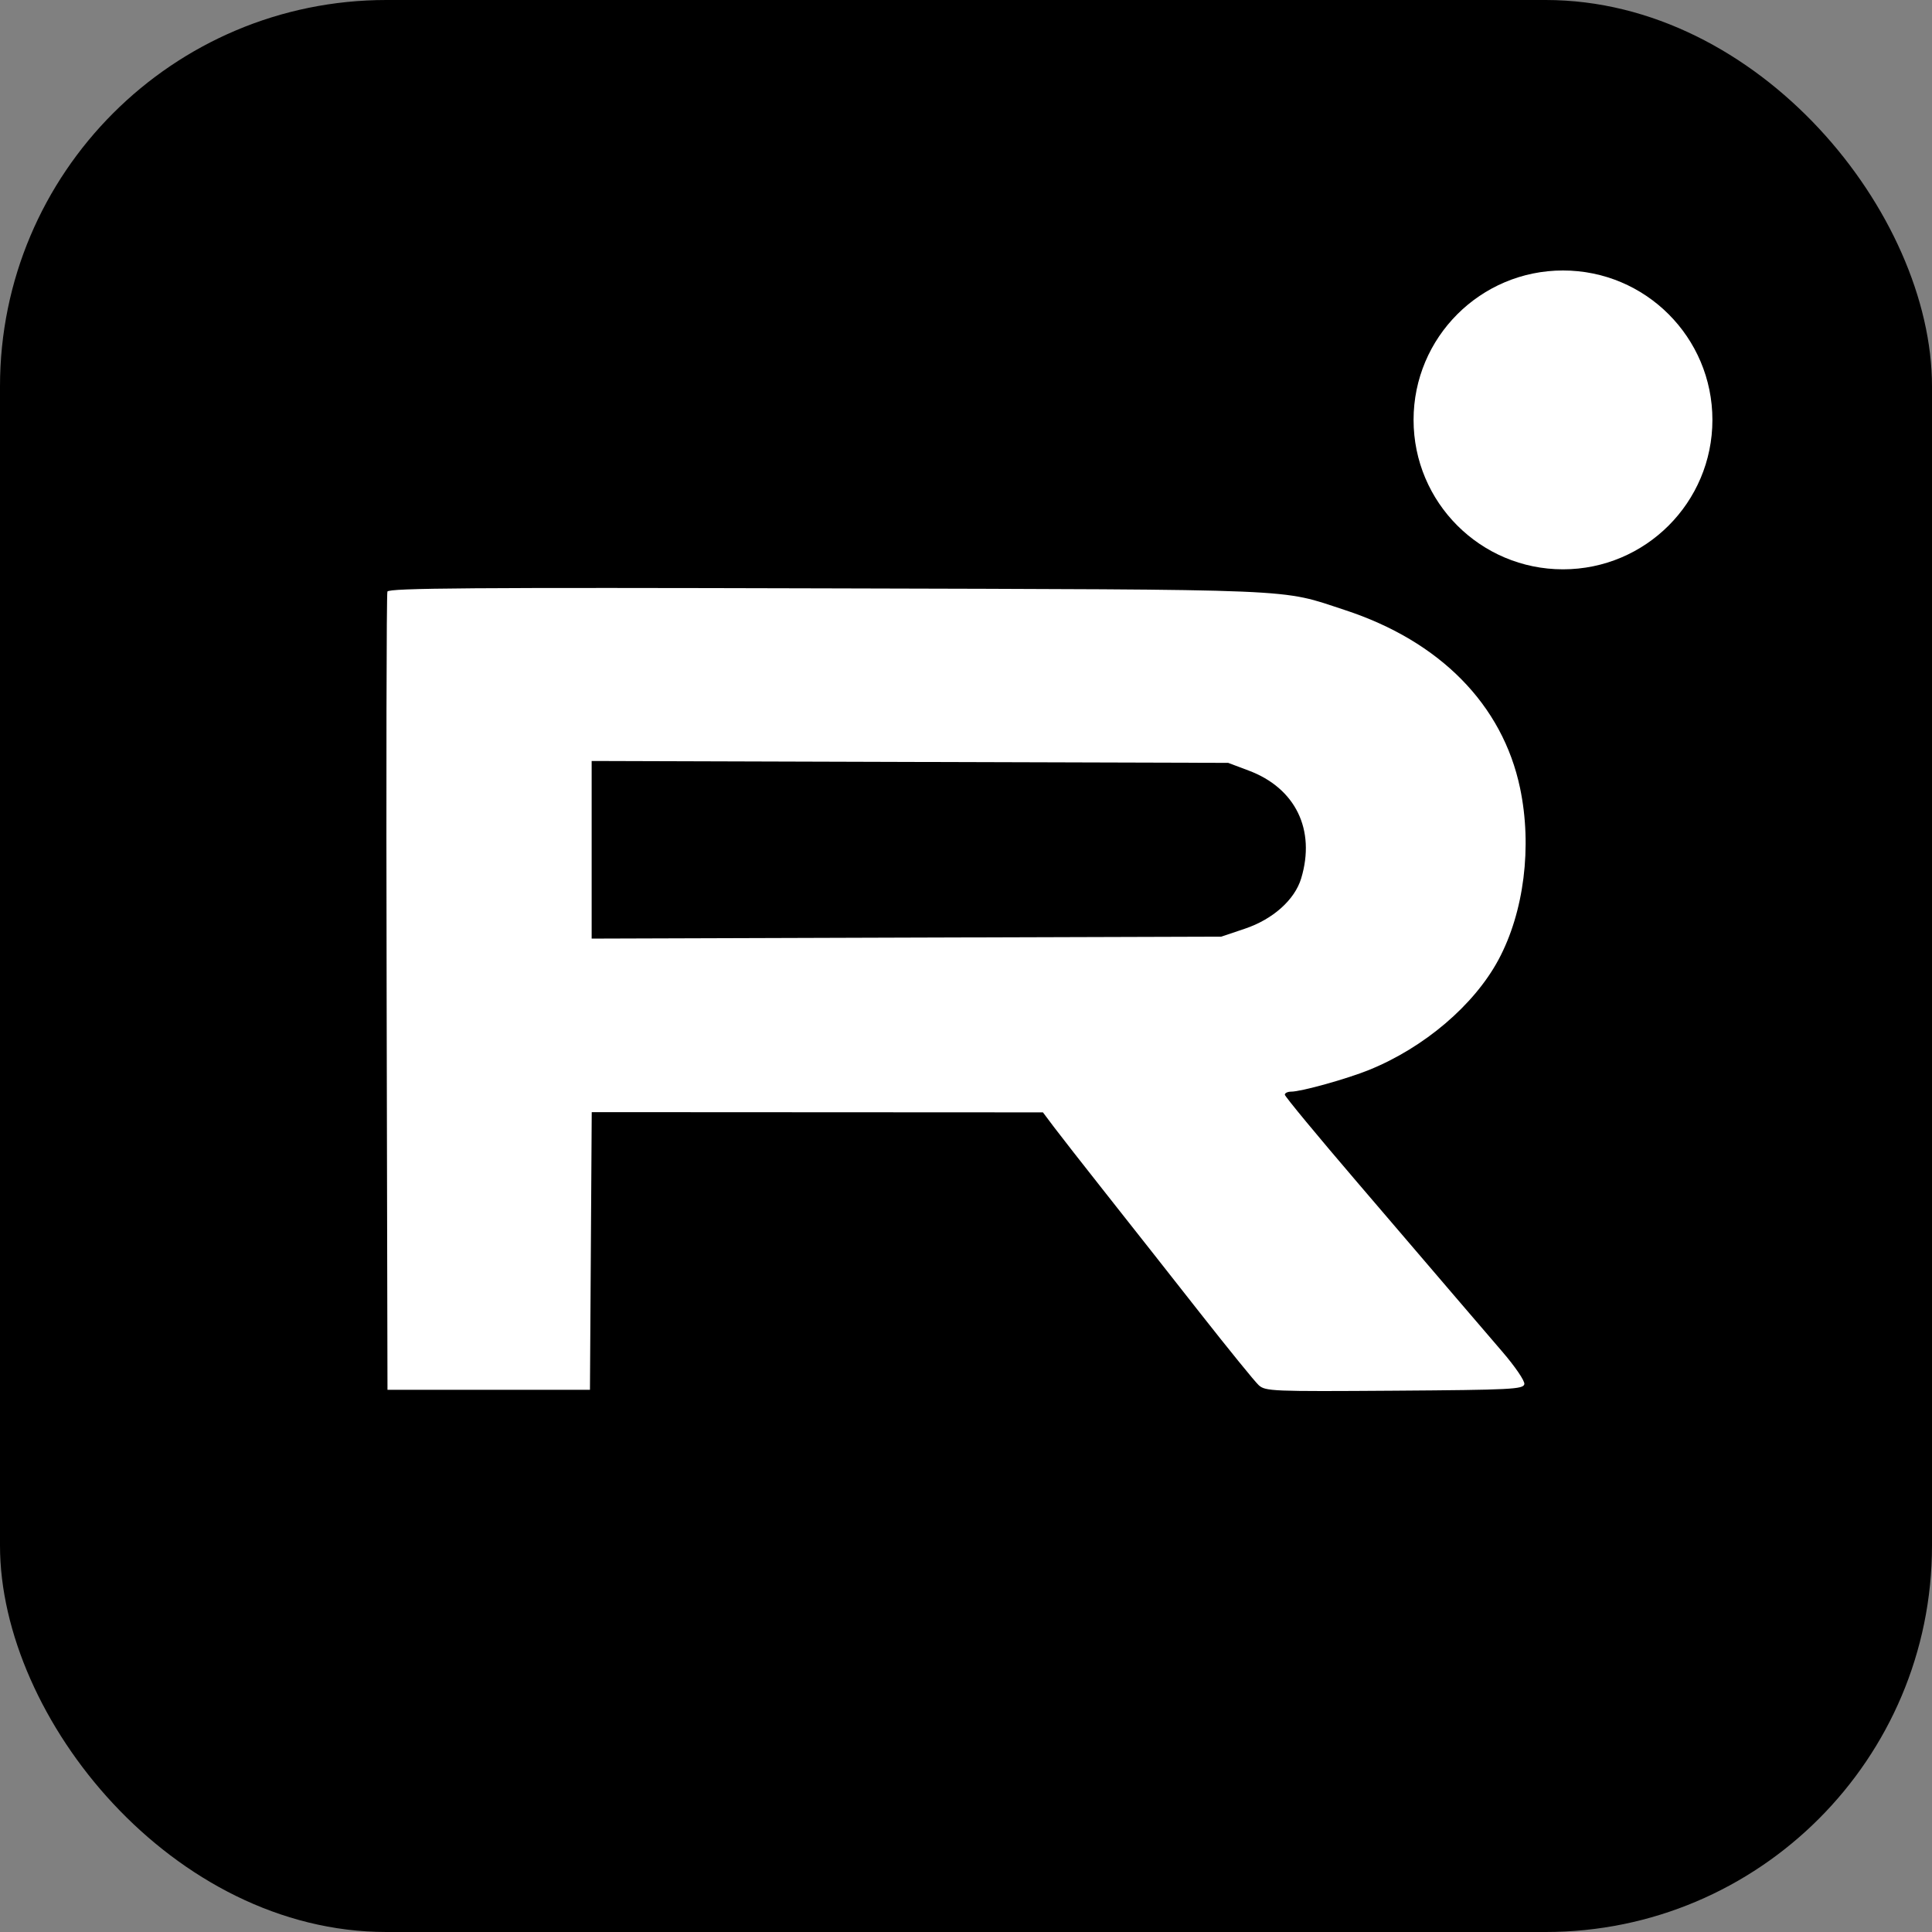
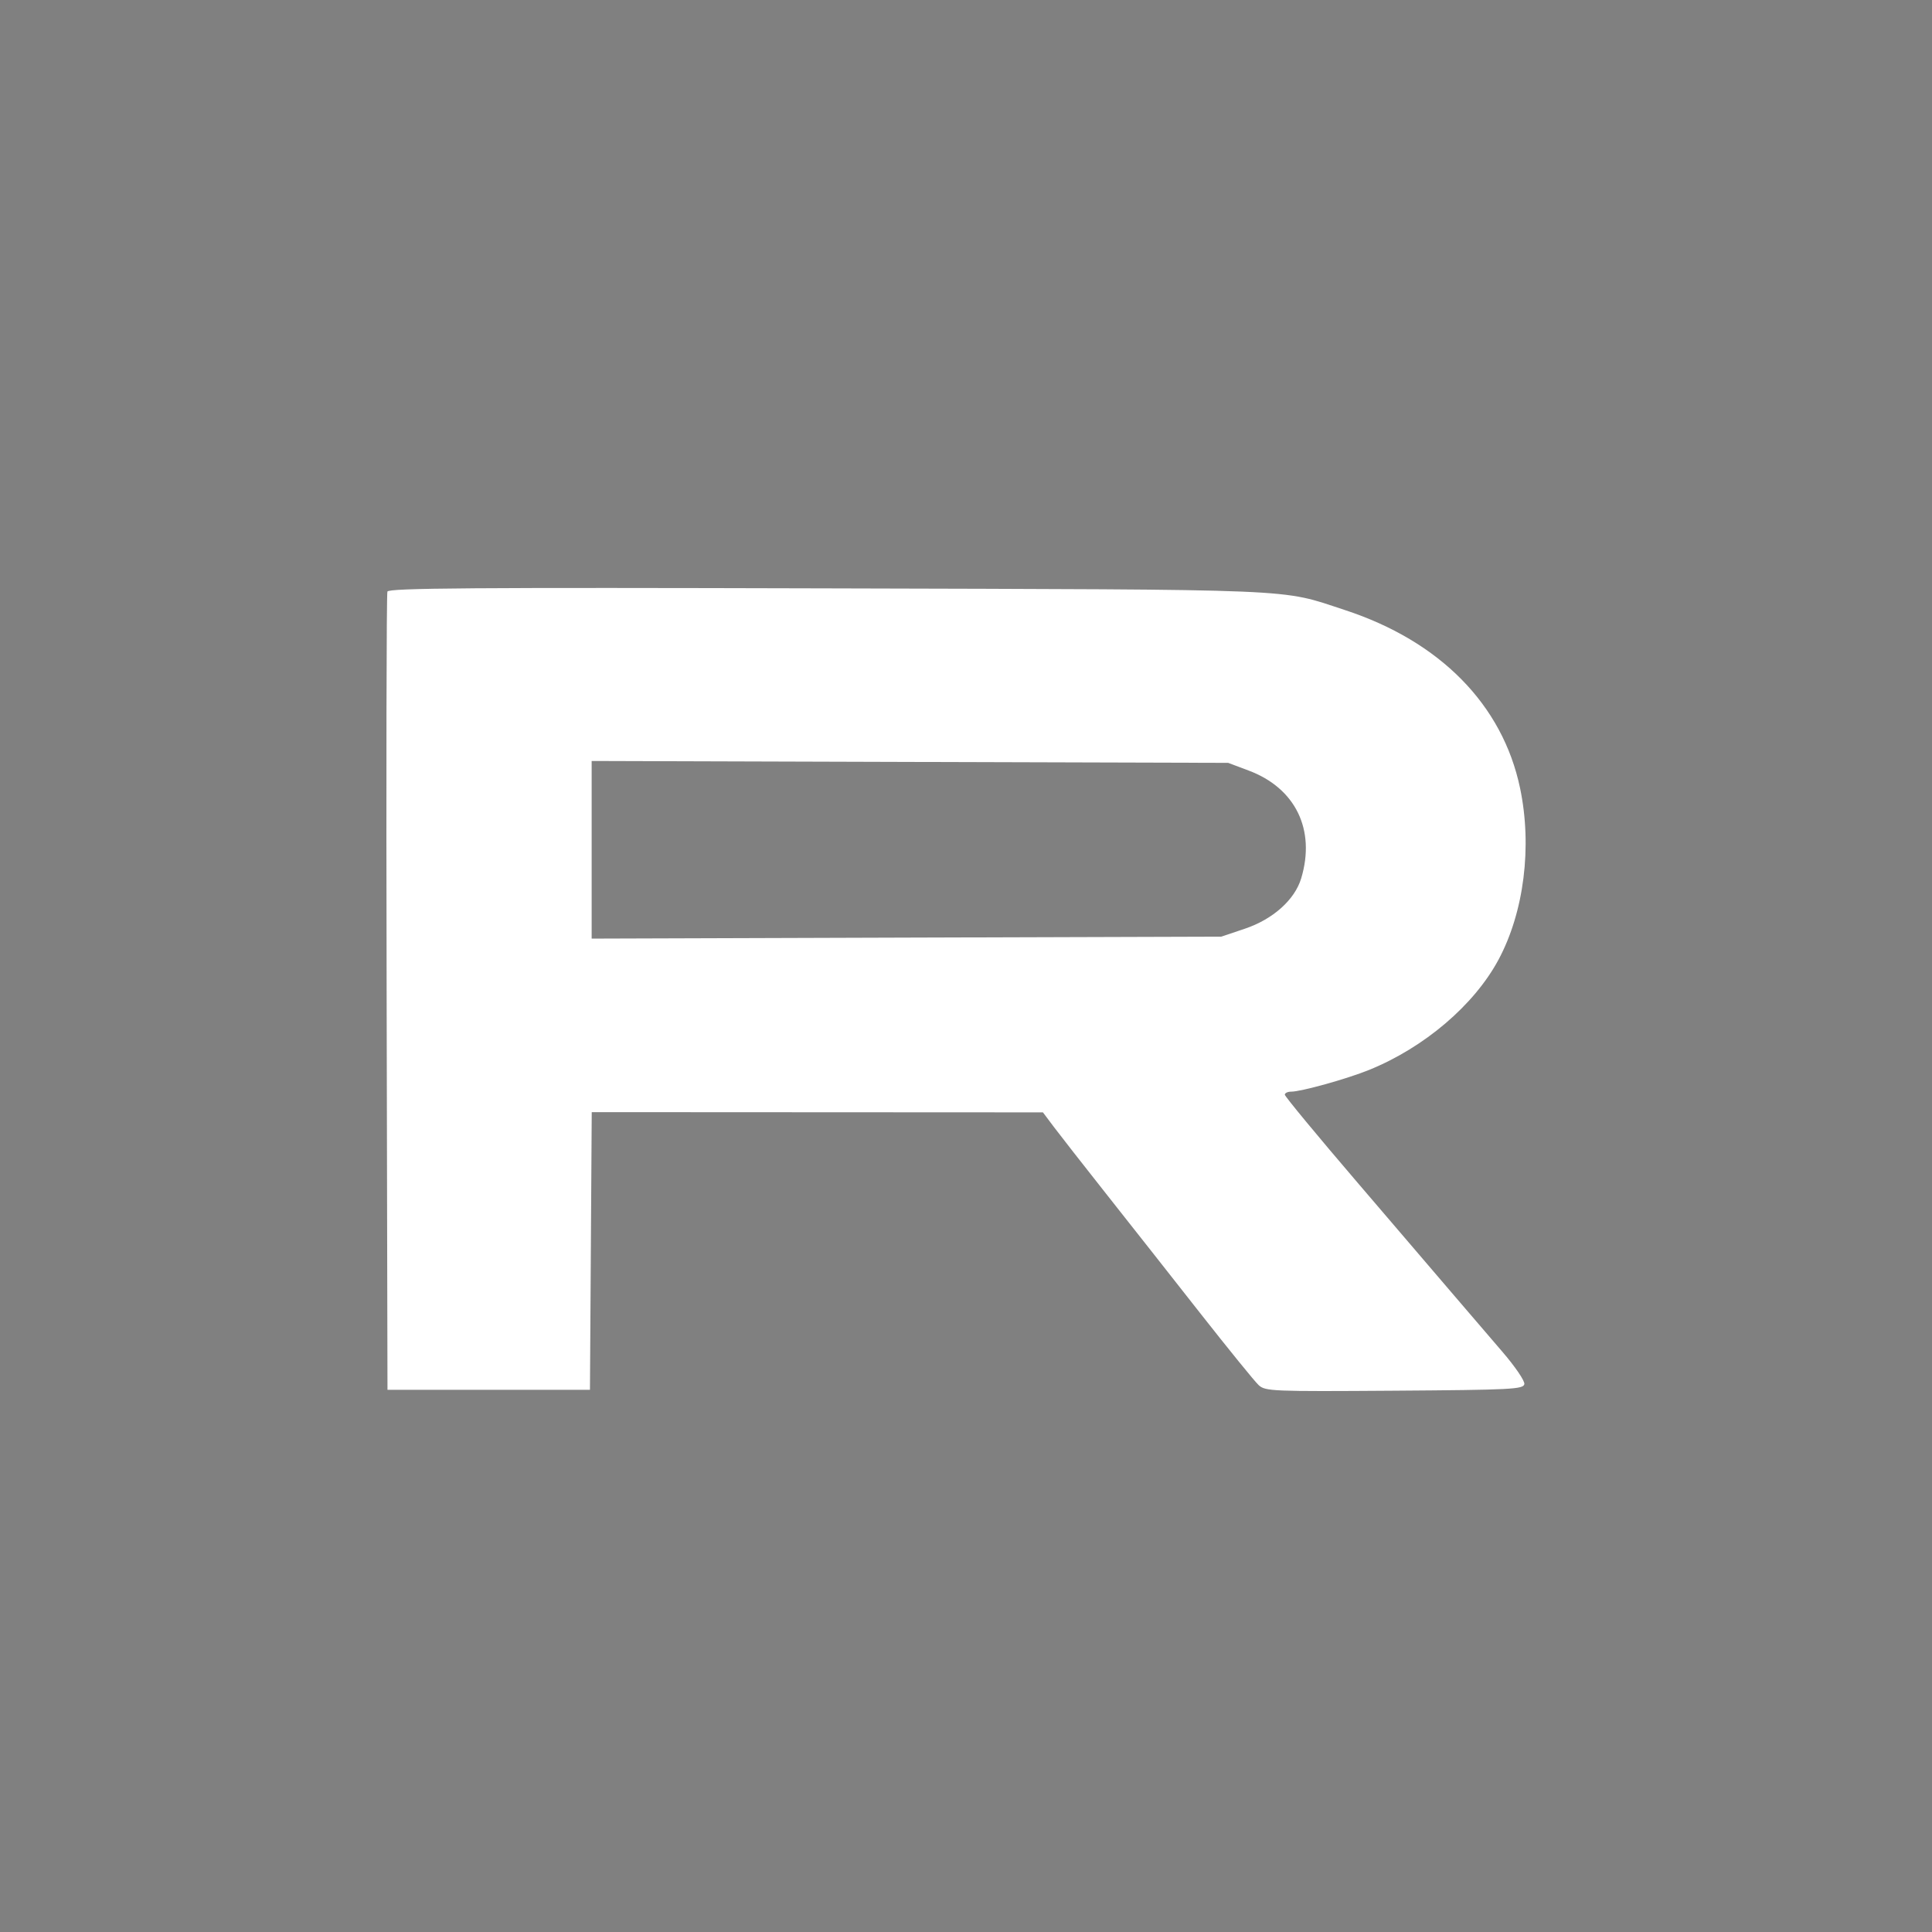
<svg xmlns="http://www.w3.org/2000/svg" width="50" height="50" viewBox="0 0 50 50" fill="none">
  <rect x="0" y="0" width="50" height="50" fill="#808080" stroke="none" />
-   <rect width="50" height="50" rx="10" fill="black" />
-   <path fill-rule="evenodd" clip-rule="evenodd" d="M10.026 15.31C10.002 15.372 9.993 20.045 10.006 25.695L10.028 35.968H12.648H15.268L15.291 32.375L15.314 28.782L21.152 28.785L26.991 28.788L27.27 29.16C27.423 29.364 28.035 30.146 28.629 30.898C29.223 31.649 30.313 33.032 31.05 33.971C31.788 34.91 32.473 35.754 32.573 35.846C32.746 36.006 32.915 36.013 36.088 35.991C39.114 35.97 39.424 35.954 39.45 35.821C39.465 35.739 39.211 35.366 38.873 34.974C38.541 34.589 37.985 33.94 37.637 33.533C37.29 33.126 36.161 31.807 35.129 30.602C34.096 29.396 33.251 28.374 33.251 28.331C33.251 28.288 33.324 28.252 33.412 28.252C33.675 28.252 34.853 27.924 35.433 27.689C36.859 27.111 38.151 26.011 38.781 24.837C39.443 23.604 39.656 21.907 39.339 20.395C38.886 18.238 37.268 16.594 34.803 15.787C33.099 15.229 33.851 15.261 21.416 15.227C12.245 15.202 10.061 15.218 10.026 15.31ZM32.315 19.942C33.528 20.396 34.053 21.474 33.675 22.731C33.508 23.287 32.943 23.791 32.217 24.035L31.608 24.24L23.46 24.265L15.312 24.291V21.992V19.694L23.549 19.719L31.786 19.743L32.315 19.942Z" fill="white" />
-   <circle cx="40.45" cy="10.867" r="3.867" fill="white" />
+   <path fill-rule="evenodd" clip-rule="evenodd" d="M10.026 15.31C10.002 15.372 9.993 20.045 10.006 25.695L10.028 35.968H12.648H15.268L15.291 32.375L15.314 28.782L26.991 28.788L27.27 29.16C27.423 29.364 28.035 30.146 28.629 30.898C29.223 31.649 30.313 33.032 31.05 33.971C31.788 34.91 32.473 35.754 32.573 35.846C32.746 36.006 32.915 36.013 36.088 35.991C39.114 35.97 39.424 35.954 39.45 35.821C39.465 35.739 39.211 35.366 38.873 34.974C38.541 34.589 37.985 33.94 37.637 33.533C37.29 33.126 36.161 31.807 35.129 30.602C34.096 29.396 33.251 28.374 33.251 28.331C33.251 28.288 33.324 28.252 33.412 28.252C33.675 28.252 34.853 27.924 35.433 27.689C36.859 27.111 38.151 26.011 38.781 24.837C39.443 23.604 39.656 21.907 39.339 20.395C38.886 18.238 37.268 16.594 34.803 15.787C33.099 15.229 33.851 15.261 21.416 15.227C12.245 15.202 10.061 15.218 10.026 15.31ZM32.315 19.942C33.528 20.396 34.053 21.474 33.675 22.731C33.508 23.287 32.943 23.791 32.217 24.035L31.608 24.24L23.46 24.265L15.312 24.291V21.992V19.694L23.549 19.719L31.786 19.743L32.315 19.942Z" fill="white" />
</svg>